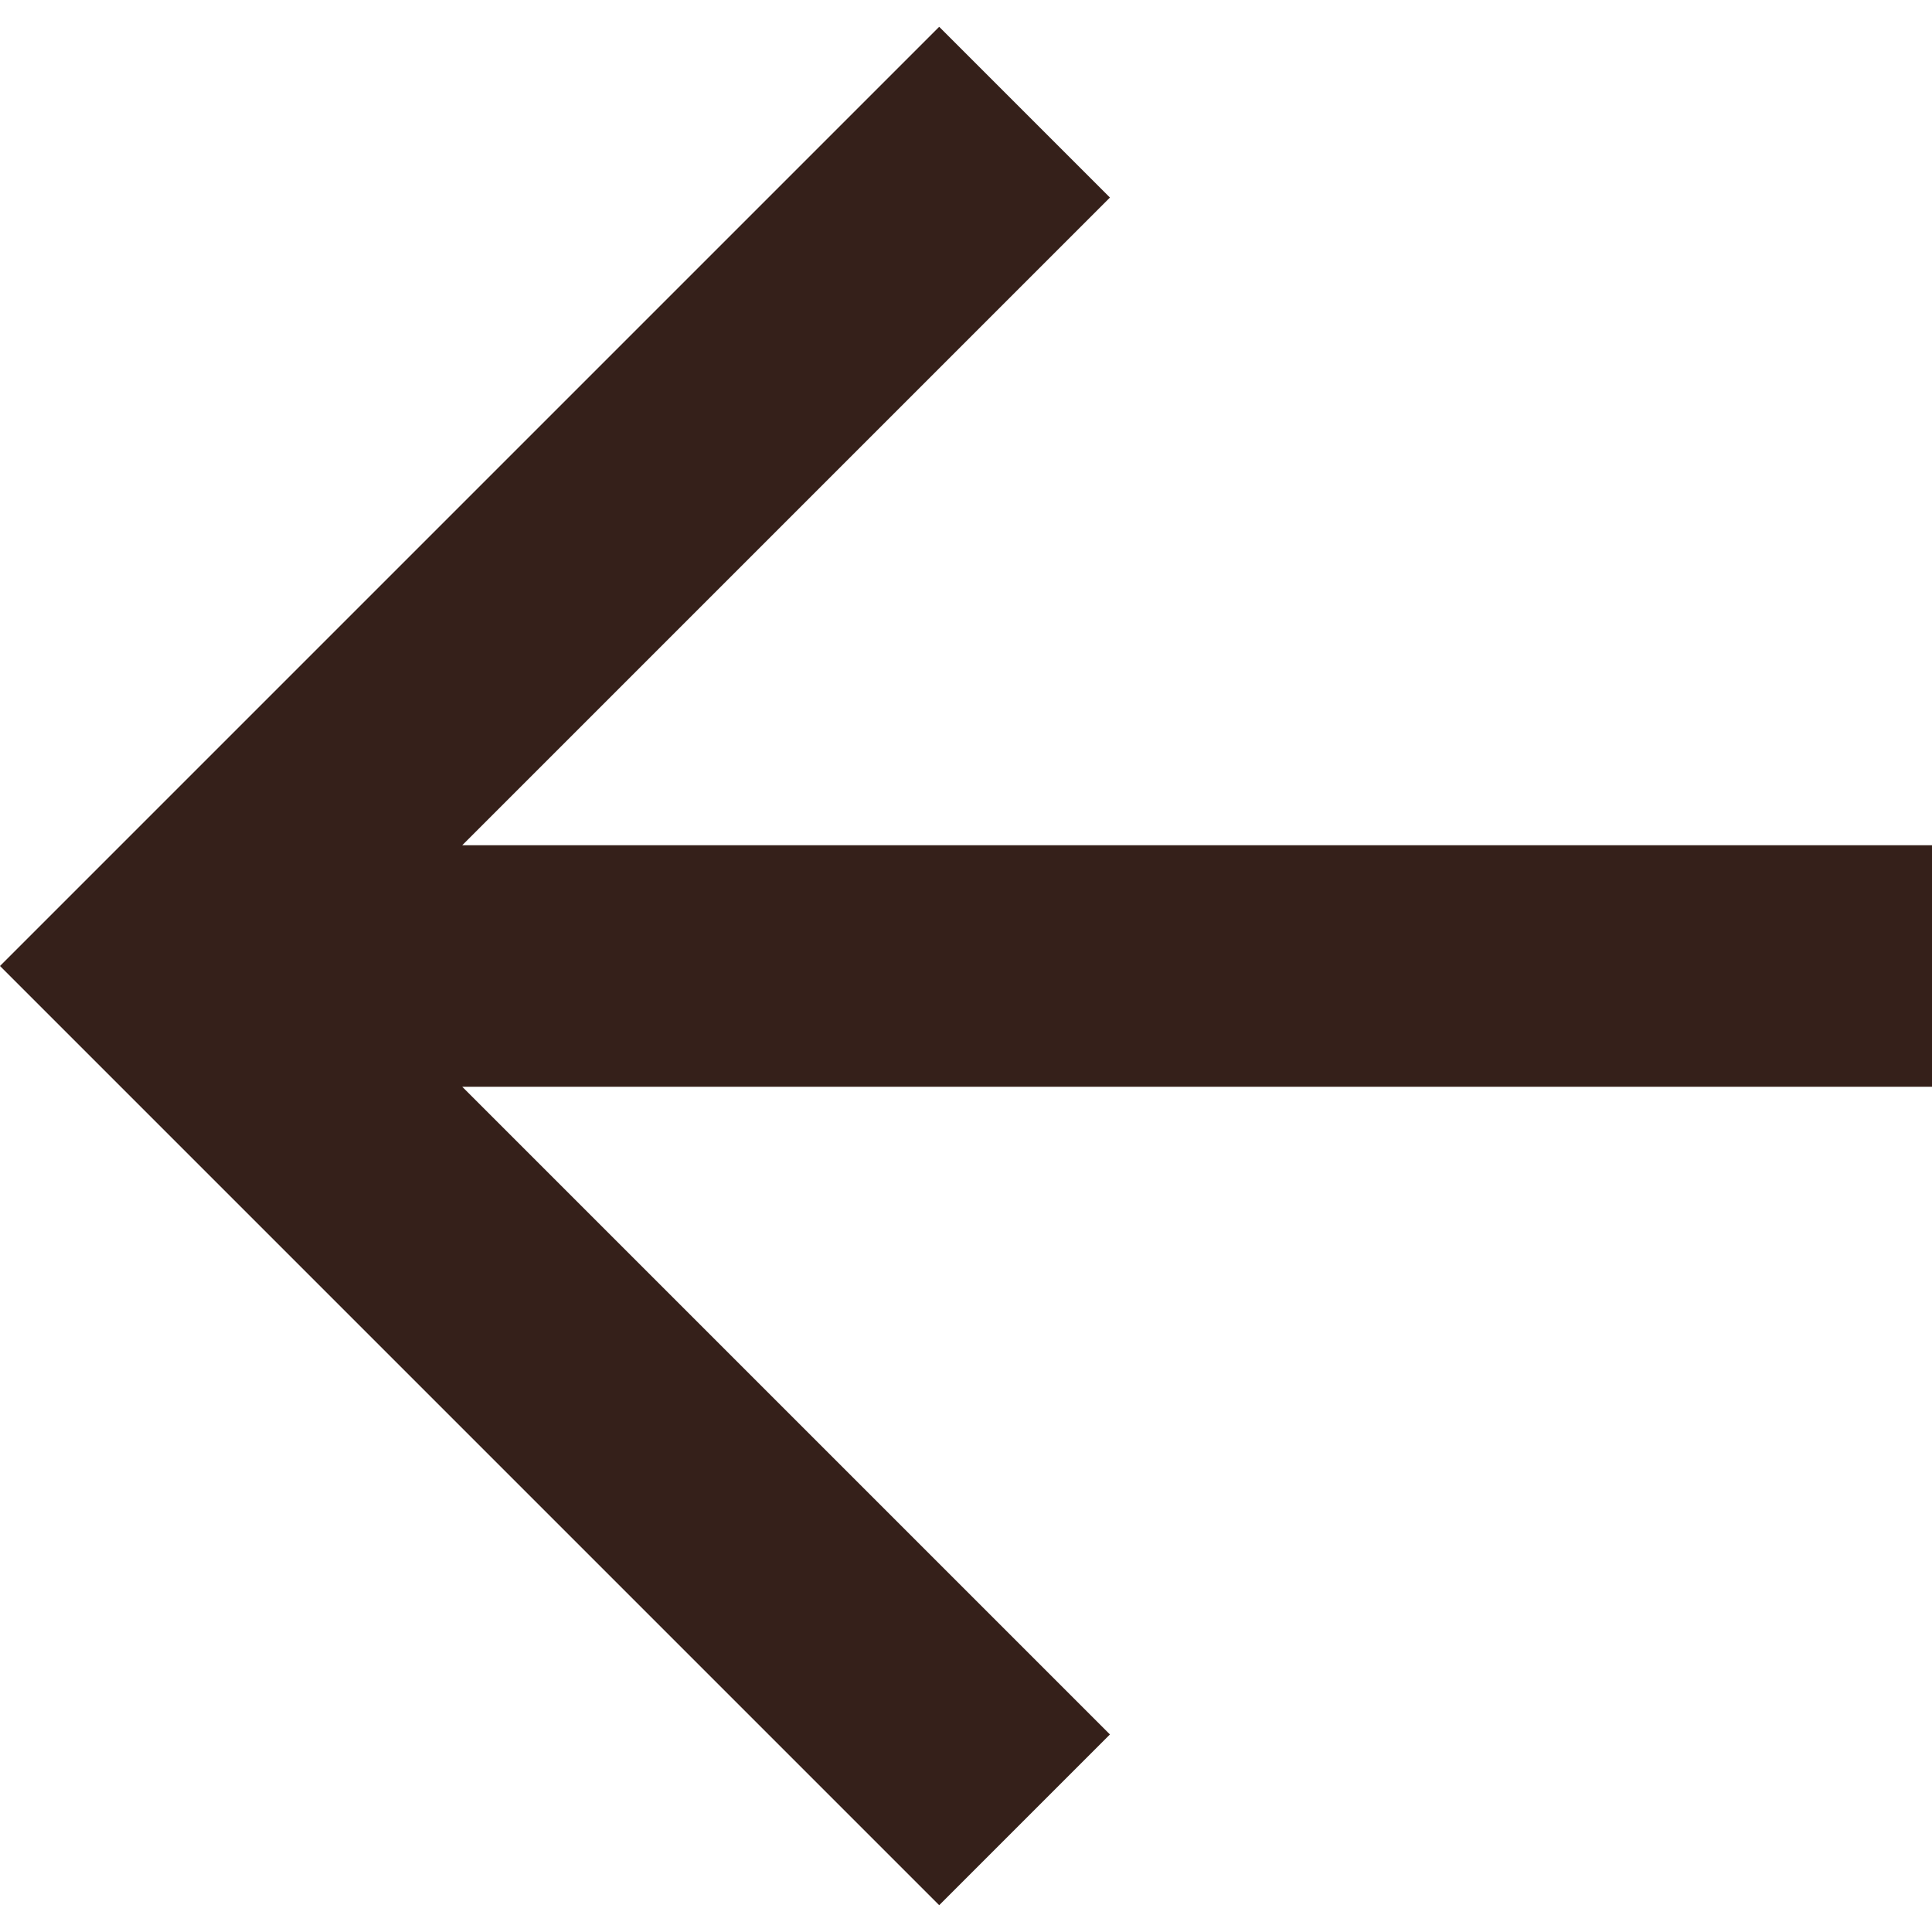
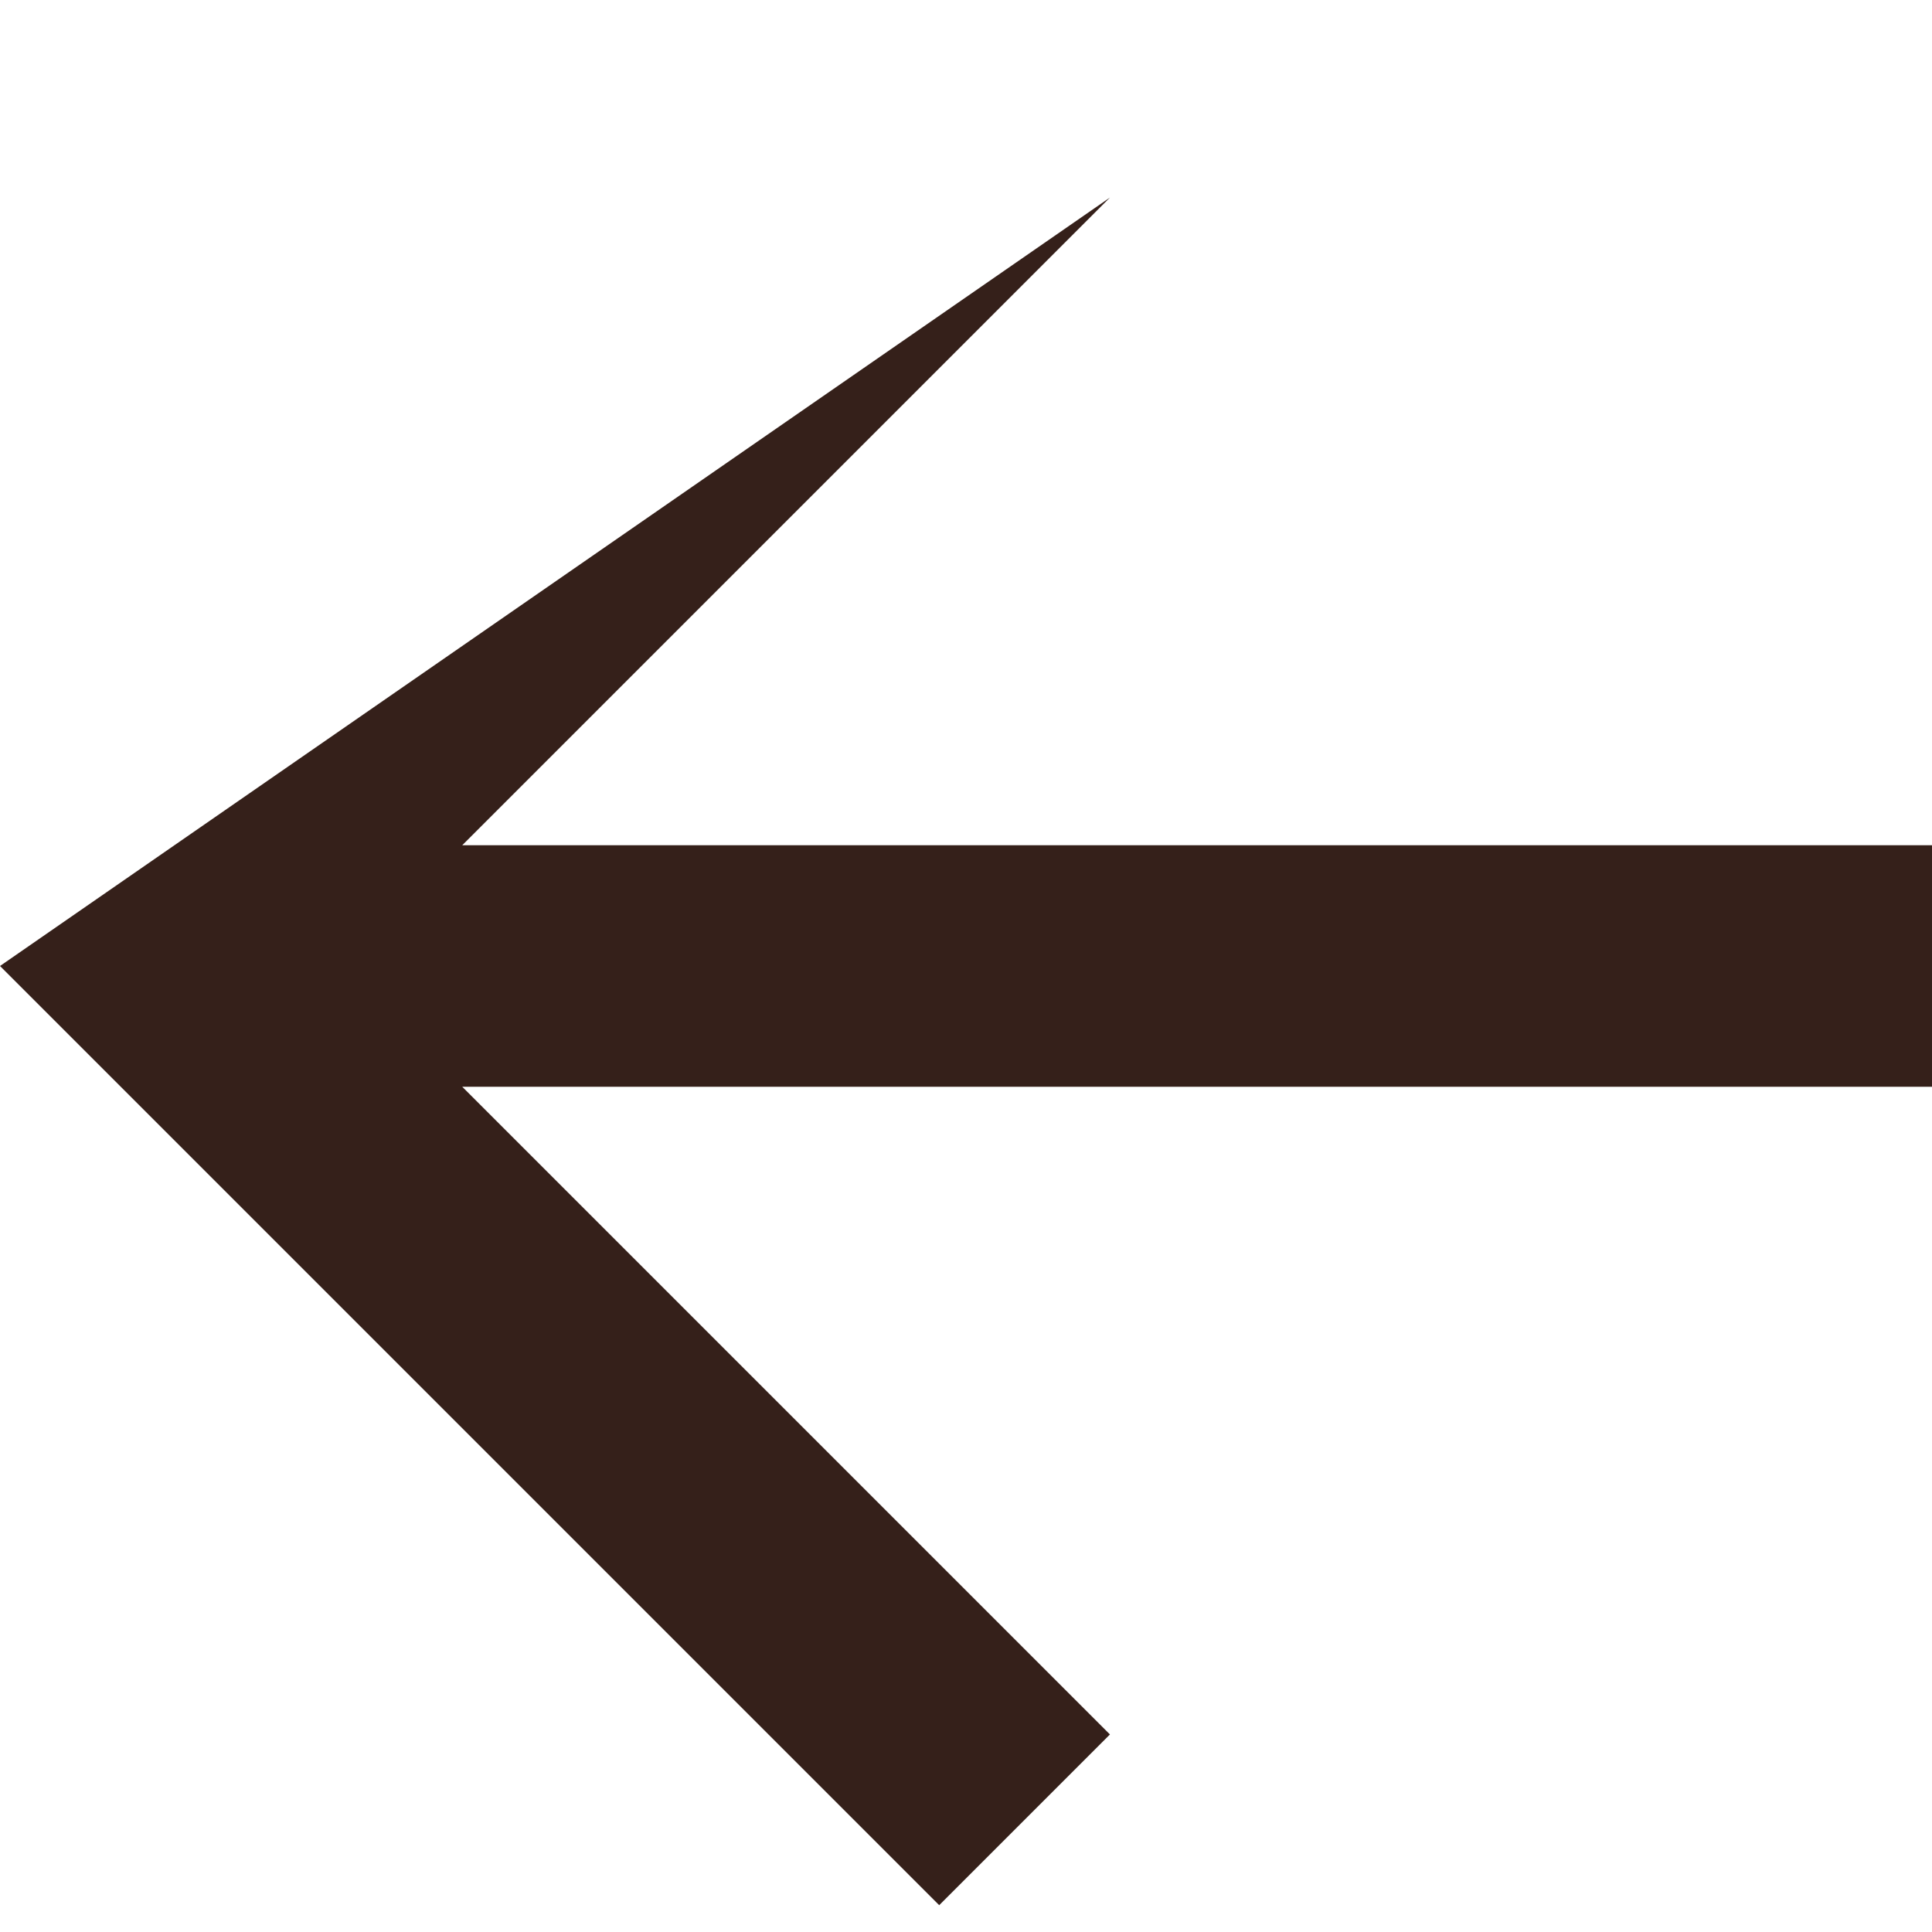
<svg xmlns="http://www.w3.org/2000/svg" width="16" height="16" viewBox="0 0 16 16" fill="none">
-   <path id="Vector" d="M3.828 9L9.192 14.364L7.778 15.778L-3.39995e-07 8L7.778 0.222L9.192 1.636L3.828 7L16 7L16 9L3.828 9Z" fill="#35201A" />
+   <path id="Vector" d="M3.828 9L9.192 14.364L7.778 15.778L-3.39995e-07 8L9.192 1.636L3.828 7L16 7L16 9L3.828 9Z" fill="#35201A" />
</svg>